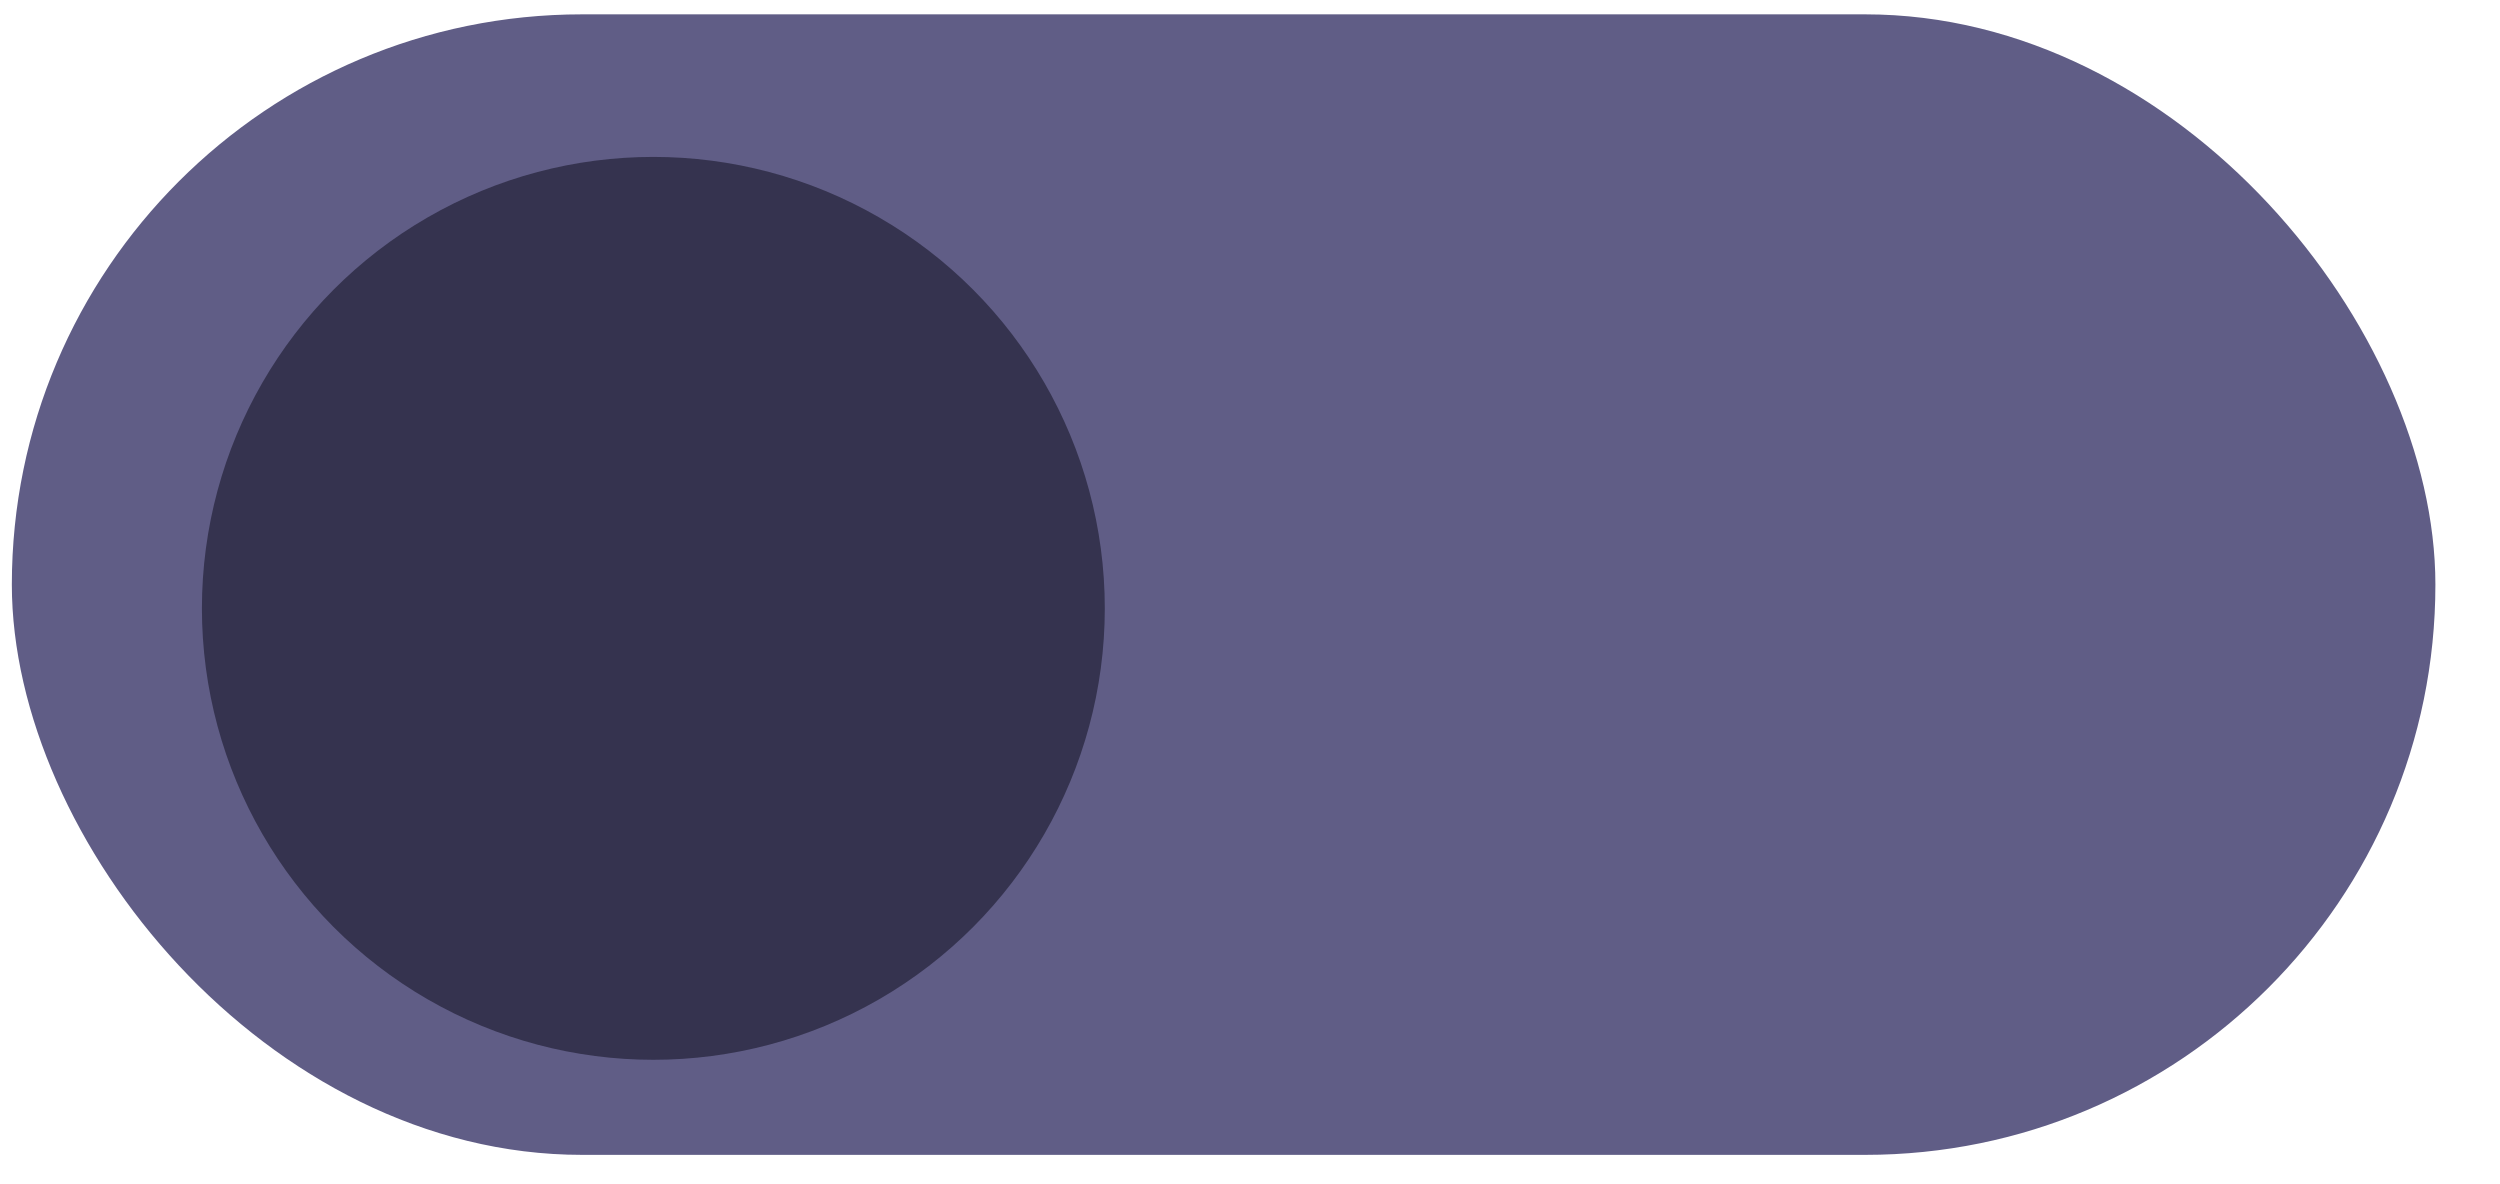
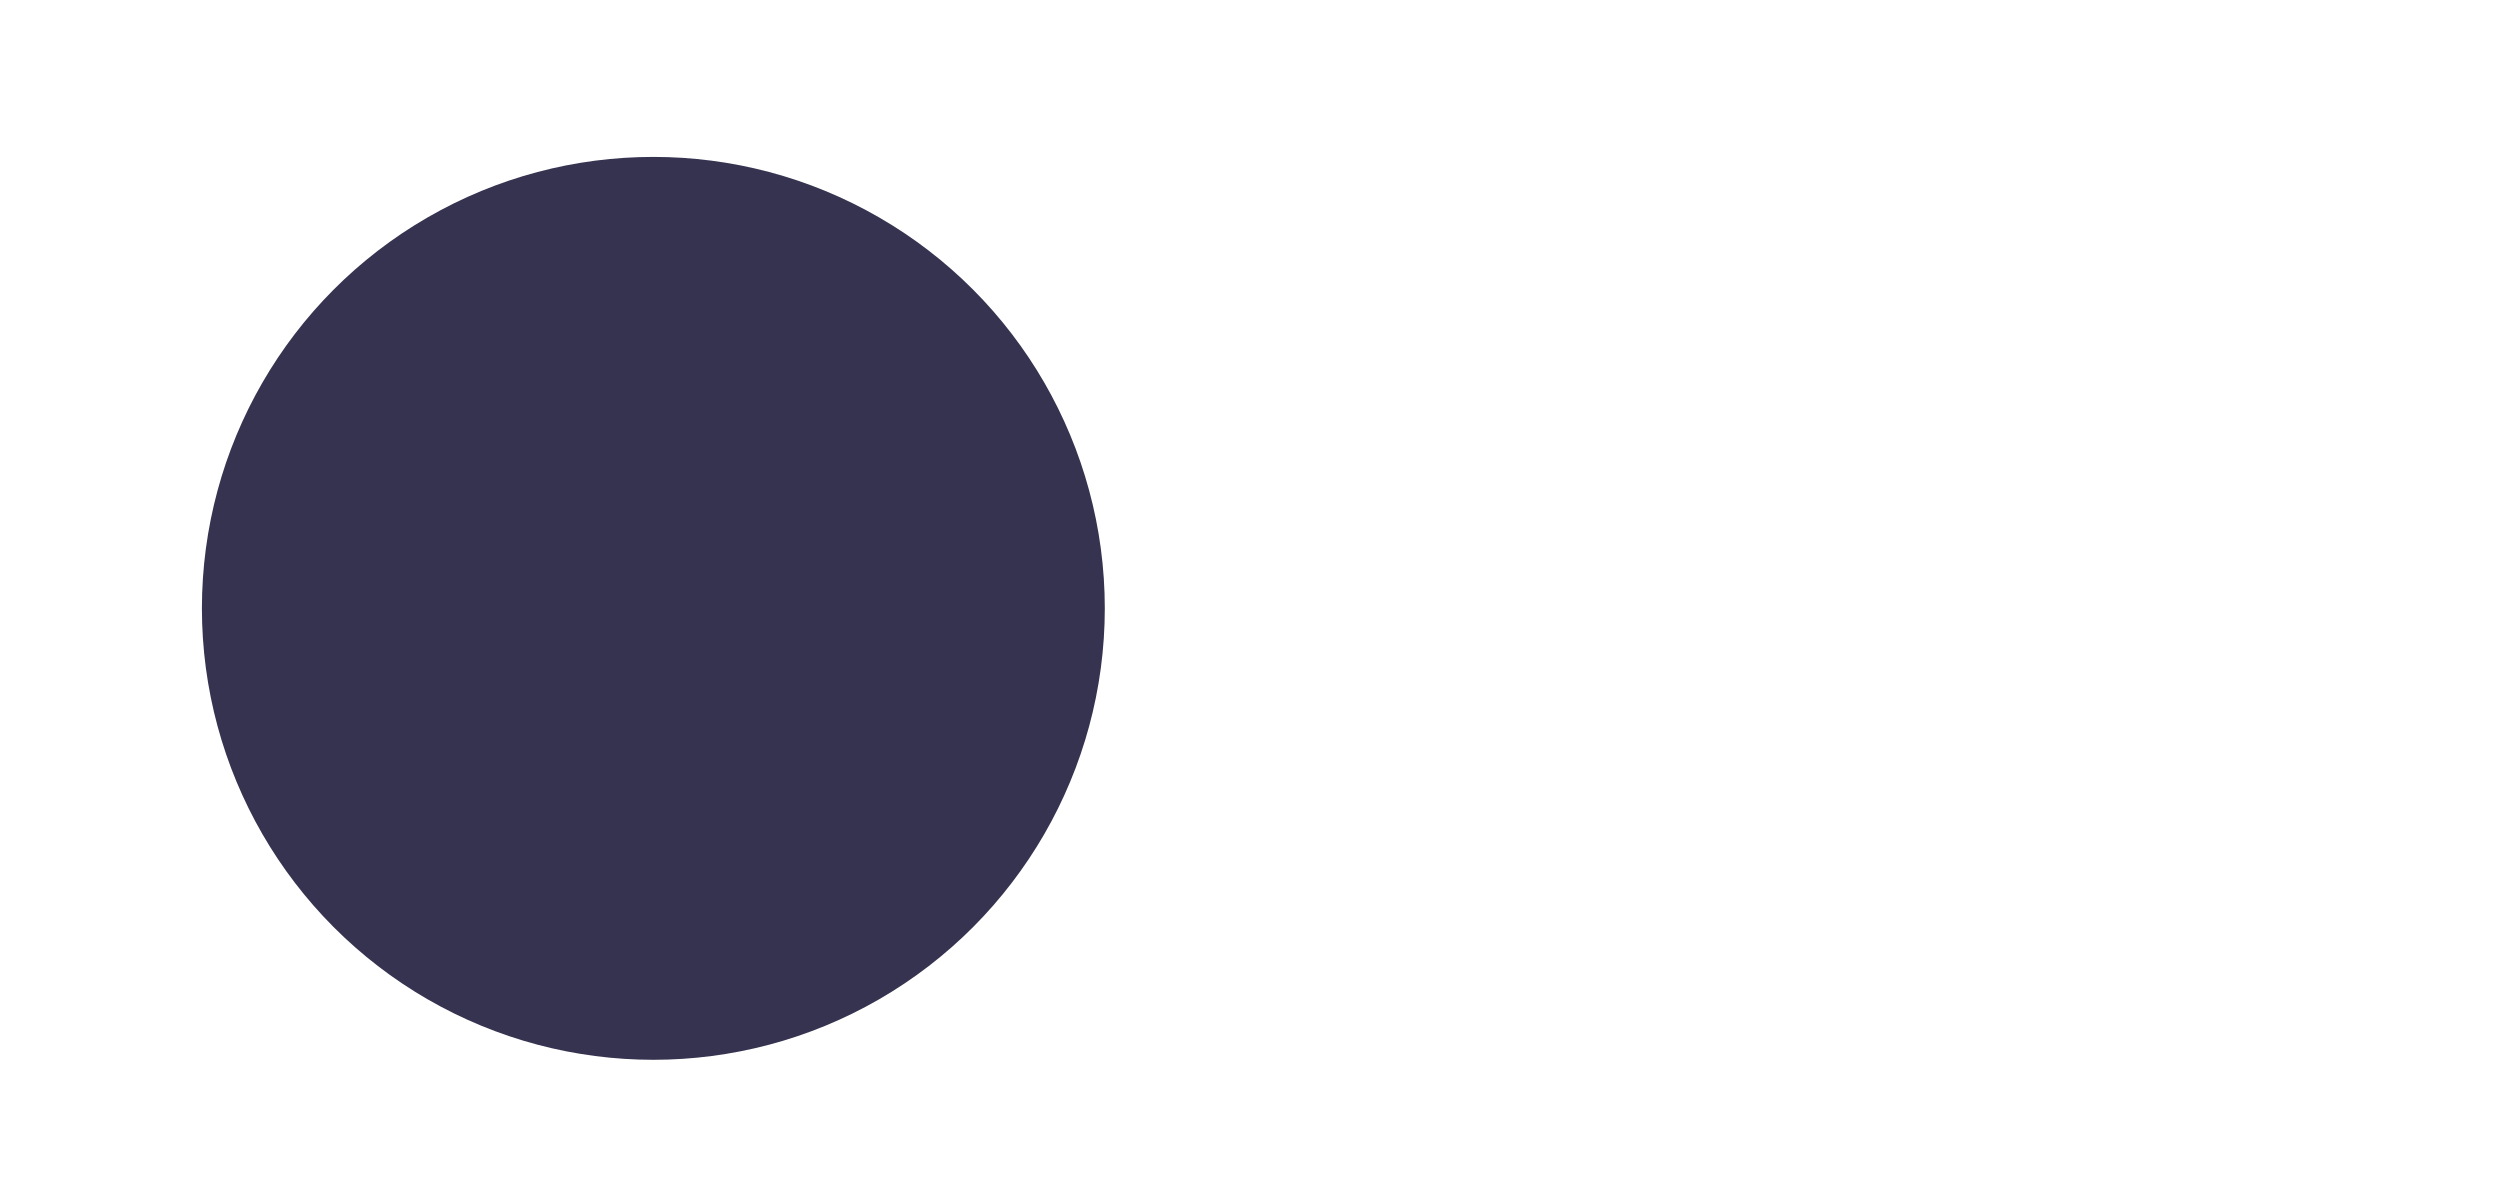
<svg xmlns="http://www.w3.org/2000/svg" width="38" height="18" viewBox="0 0 38 18" fill="none">
-   <rect x="0.18" y="0.218" width="36.838" height="17.336" rx="8.668" fill="#605D86" />
  <circle cx="9.931" cy="9.247" r="6.862" fill="#35334F" />
</svg>